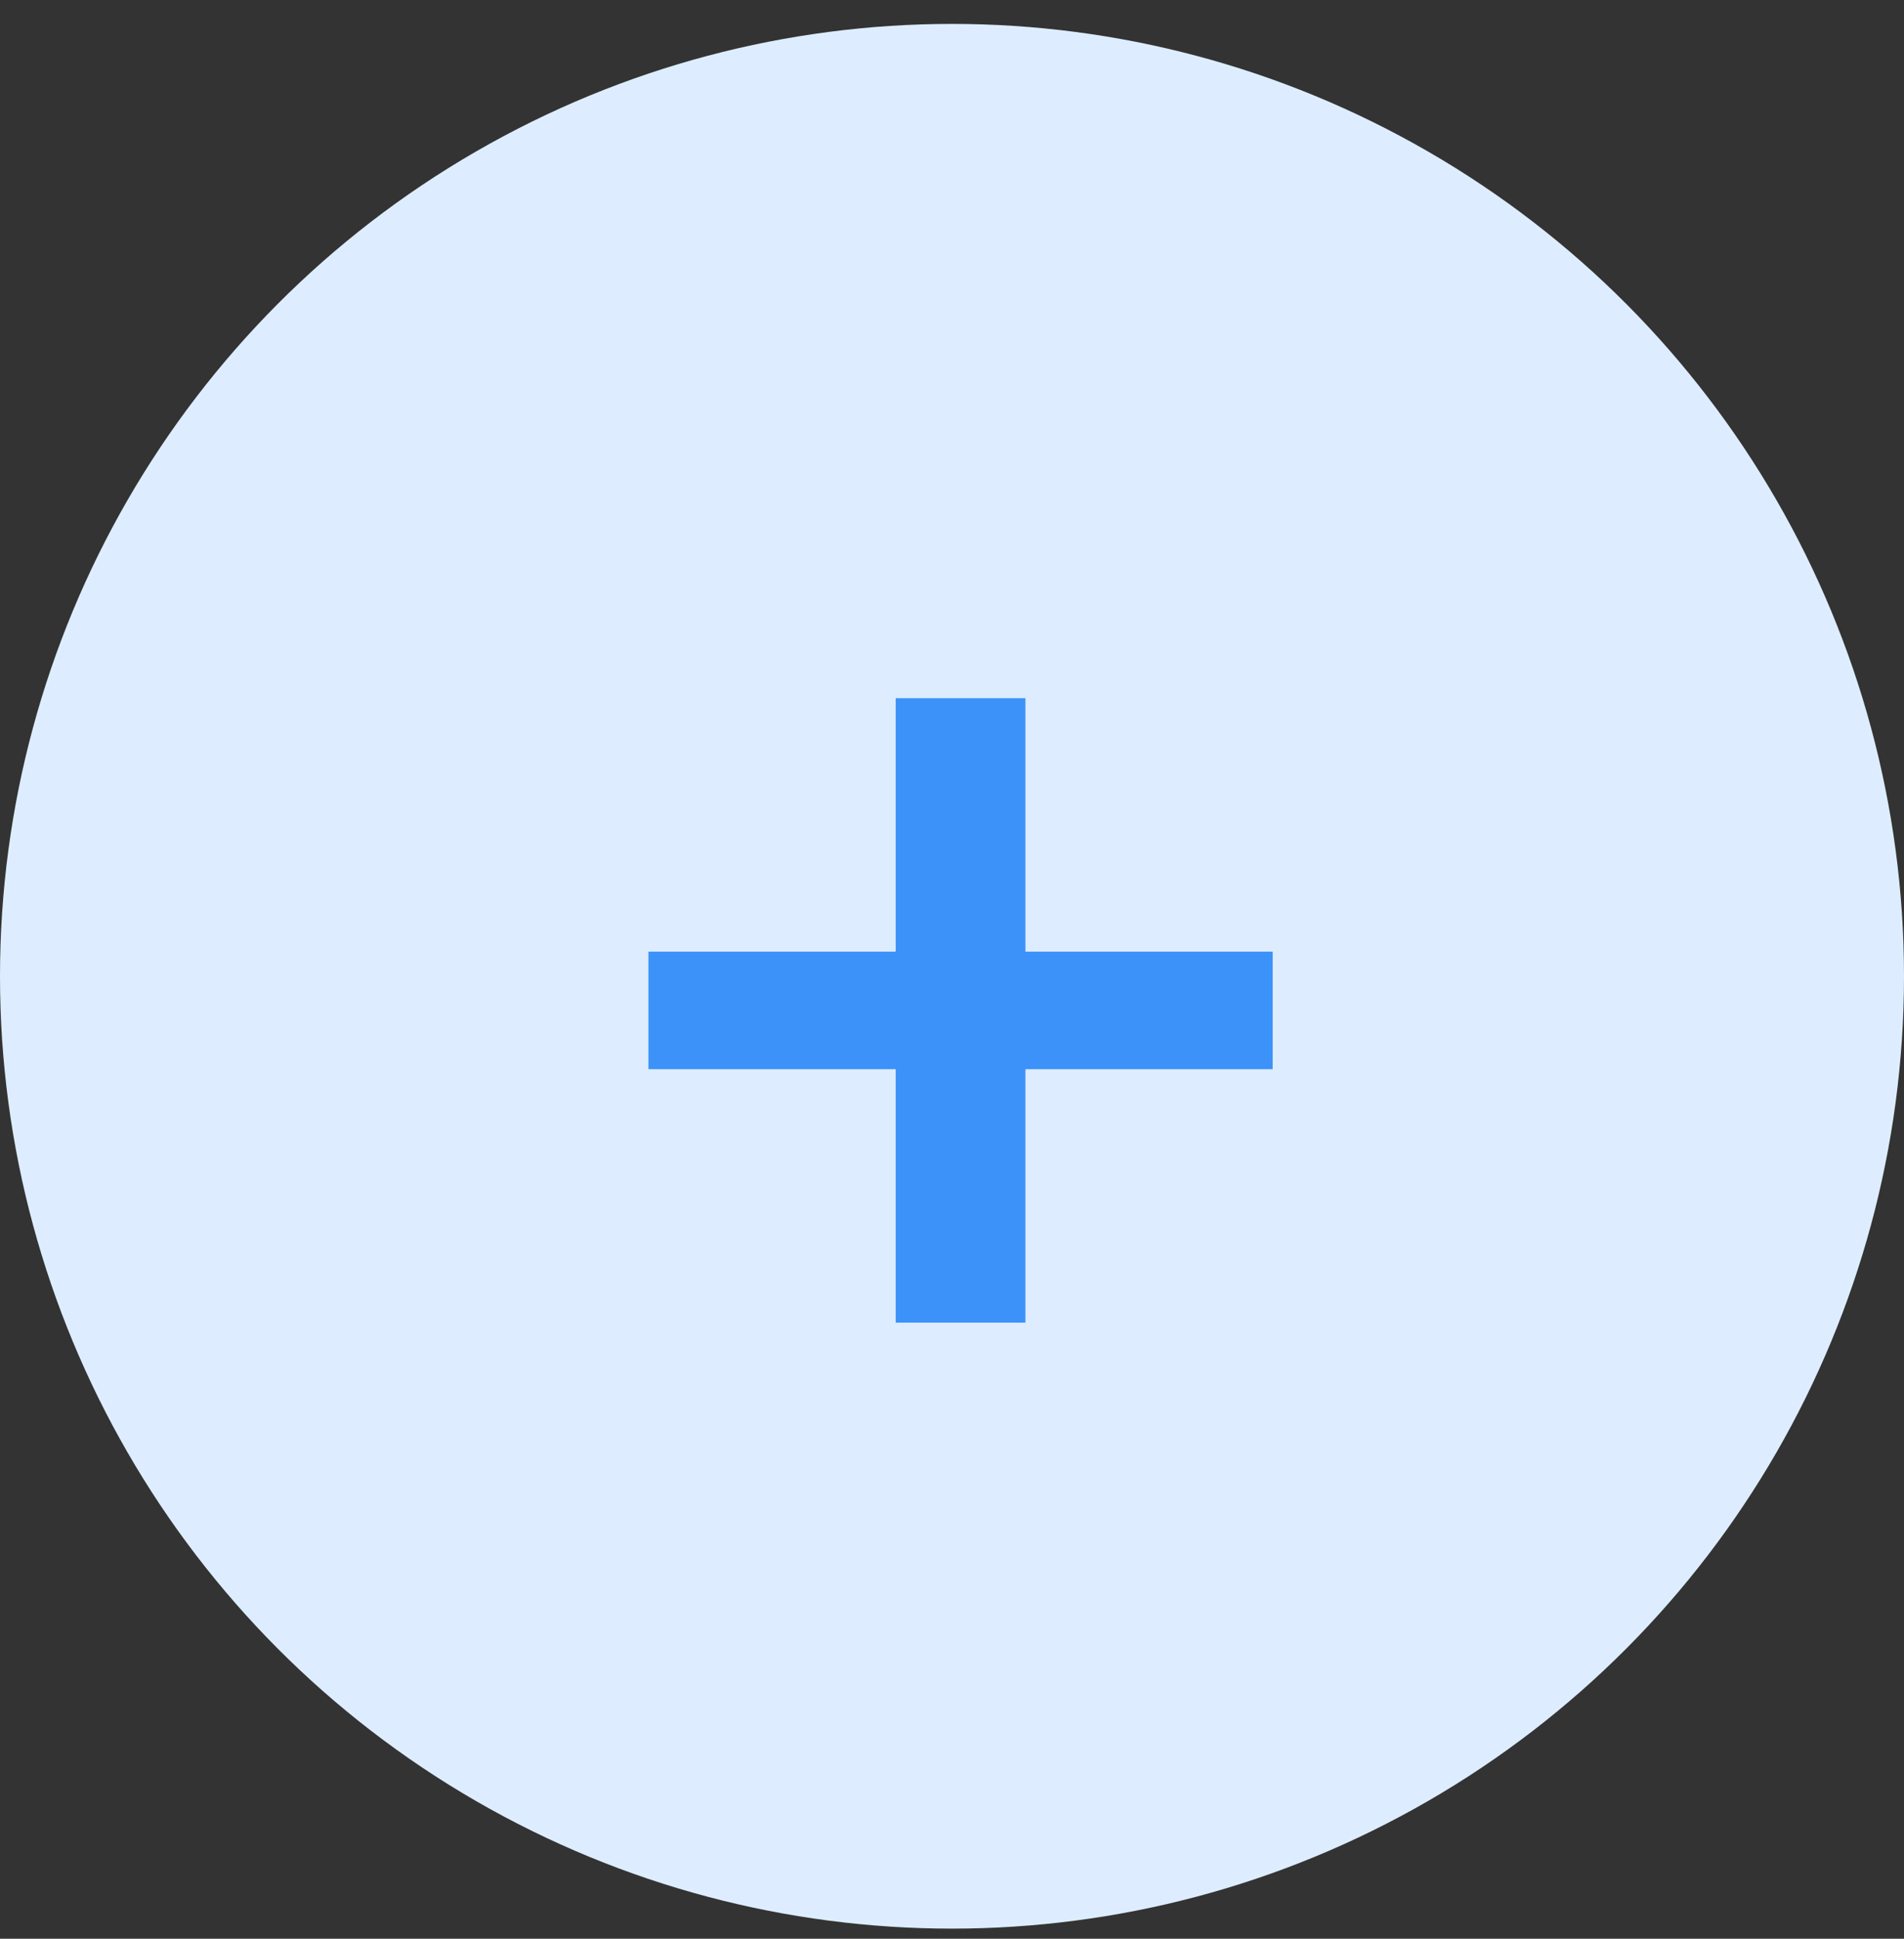
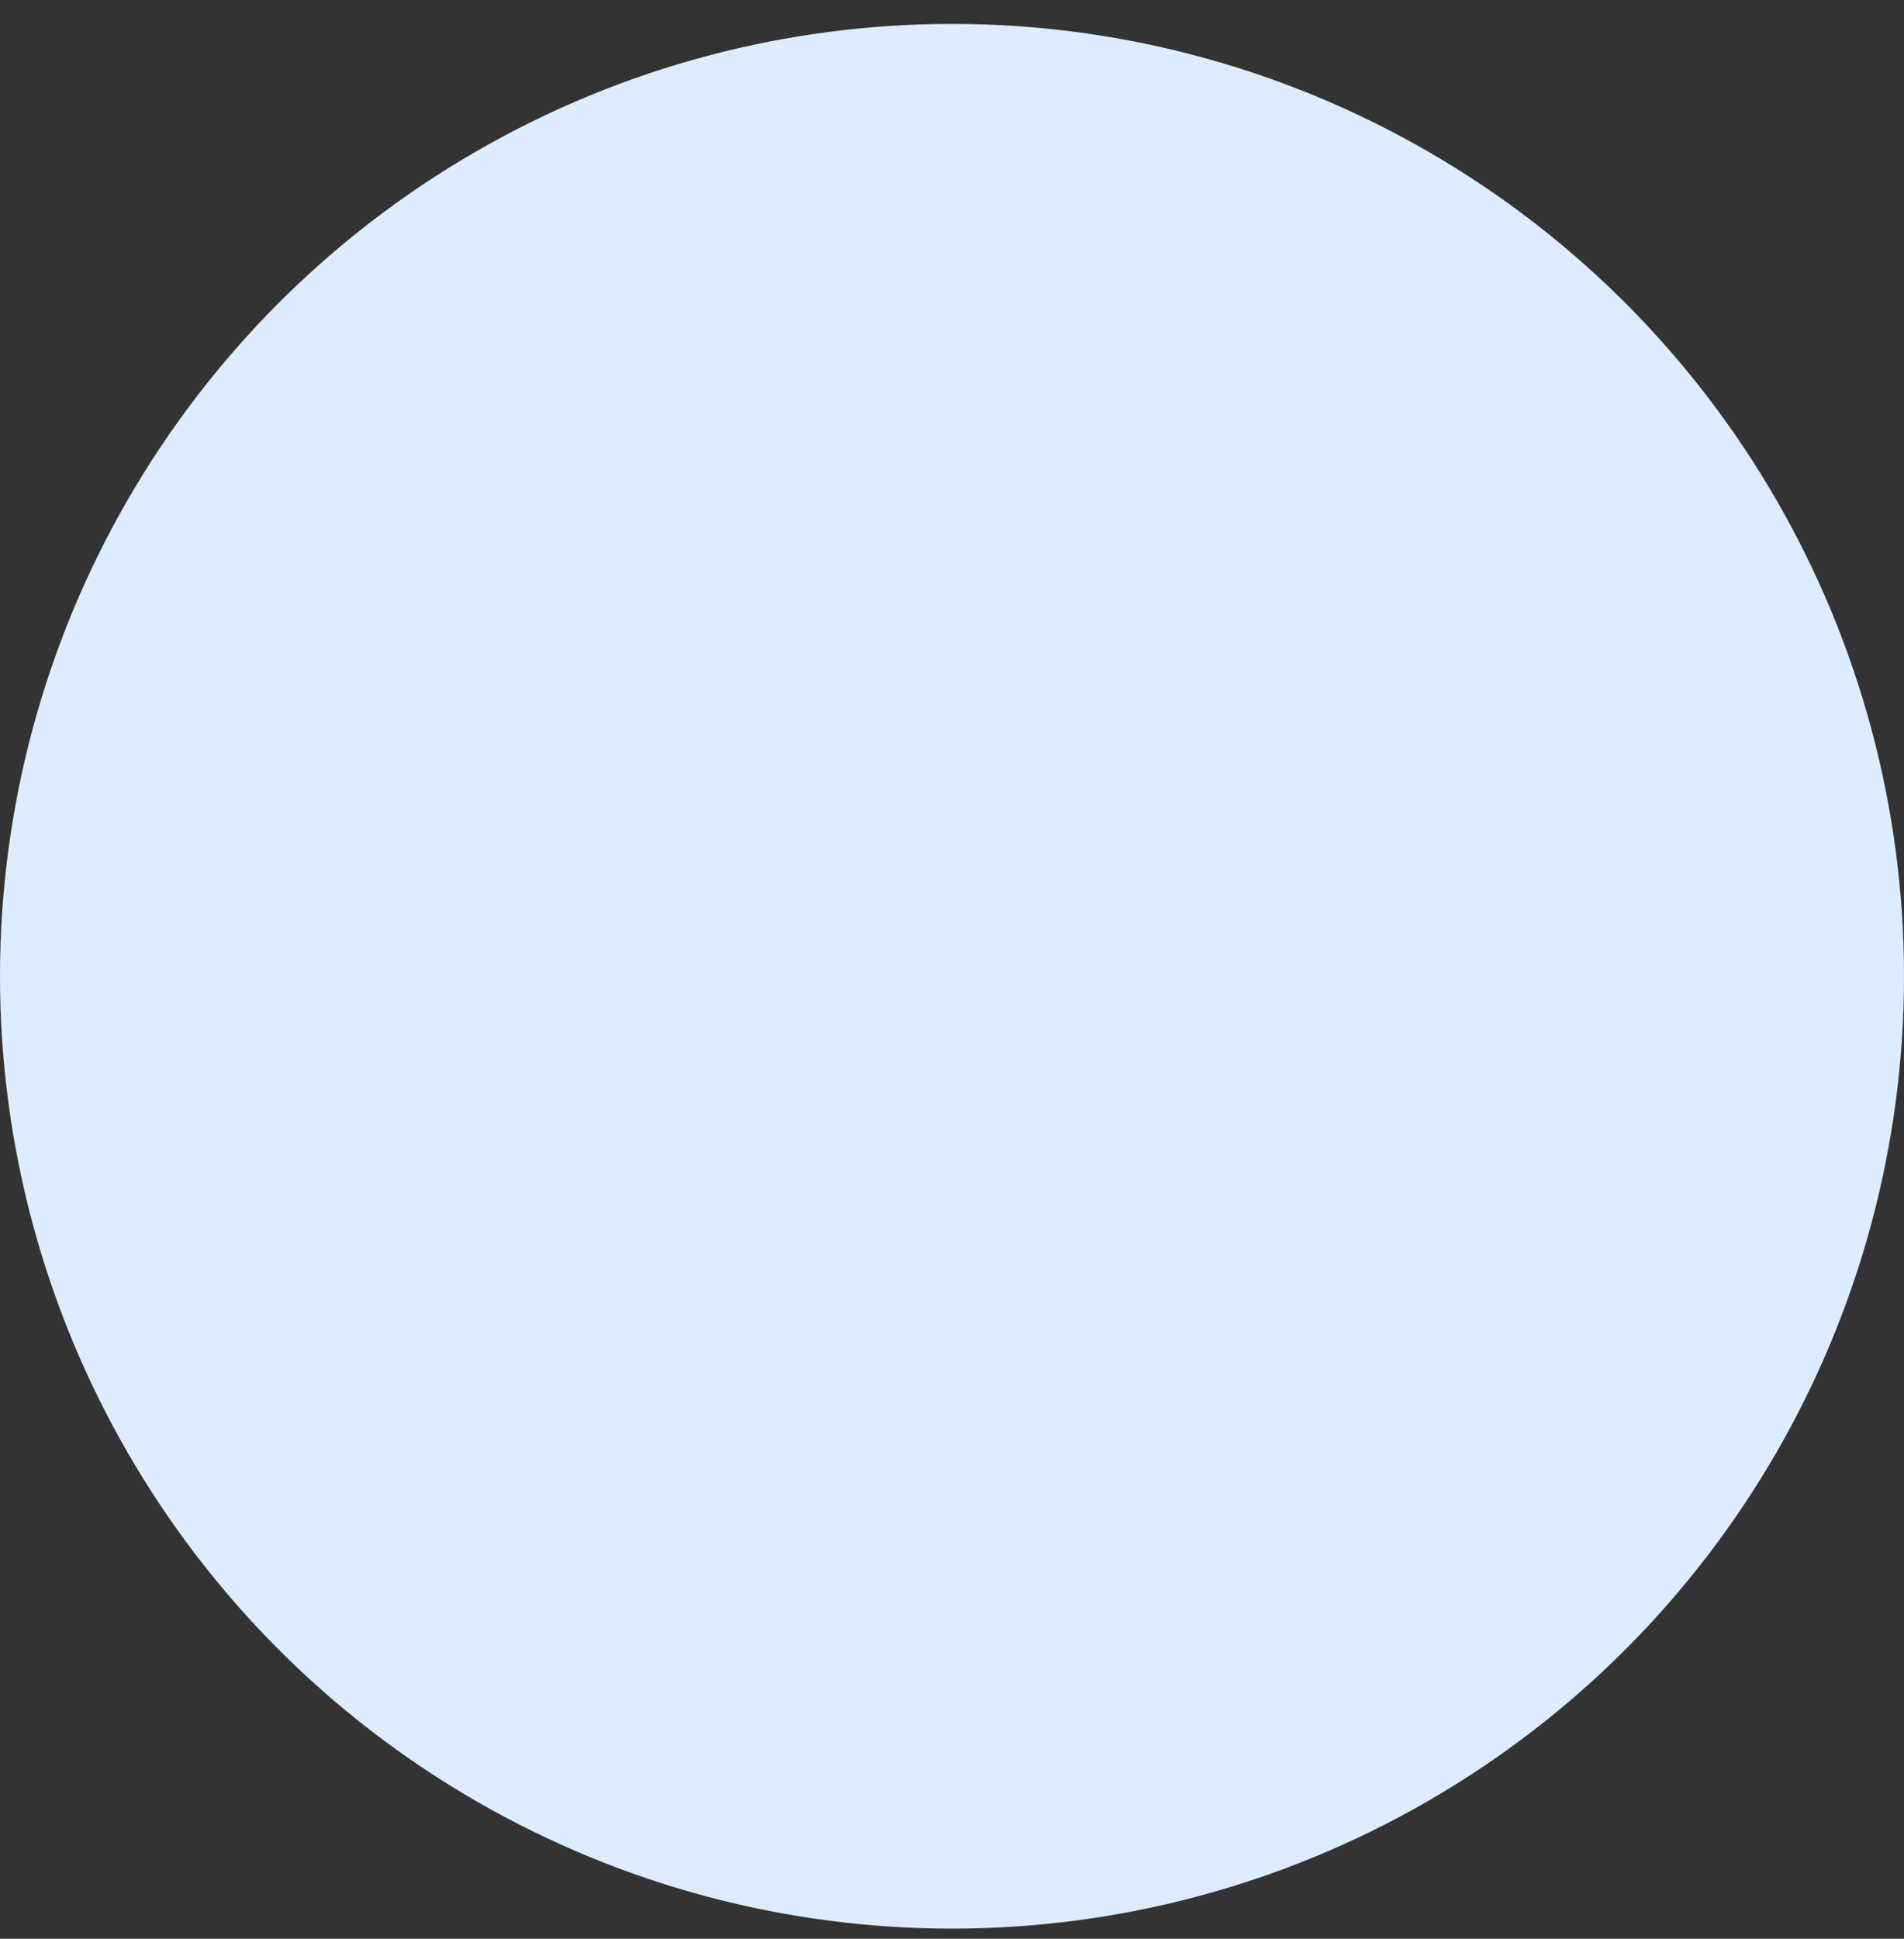
<svg xmlns="http://www.w3.org/2000/svg" width="56" height="57" viewBox="0 0 56 57" fill="none">
  <rect x="0" y="0" width="56" height="57" fill="#333333" stroke="none" />
  <circle cx="28" cy="28.703" r="28" fill="#DDEDFF" />
-   <path d="M37.432 31.435H30.16V38.887H26.344V31.435H19.072V27.979H26.344V20.527H30.16V27.979H37.432V31.435Z" fill="#3C92F8" />
</svg>